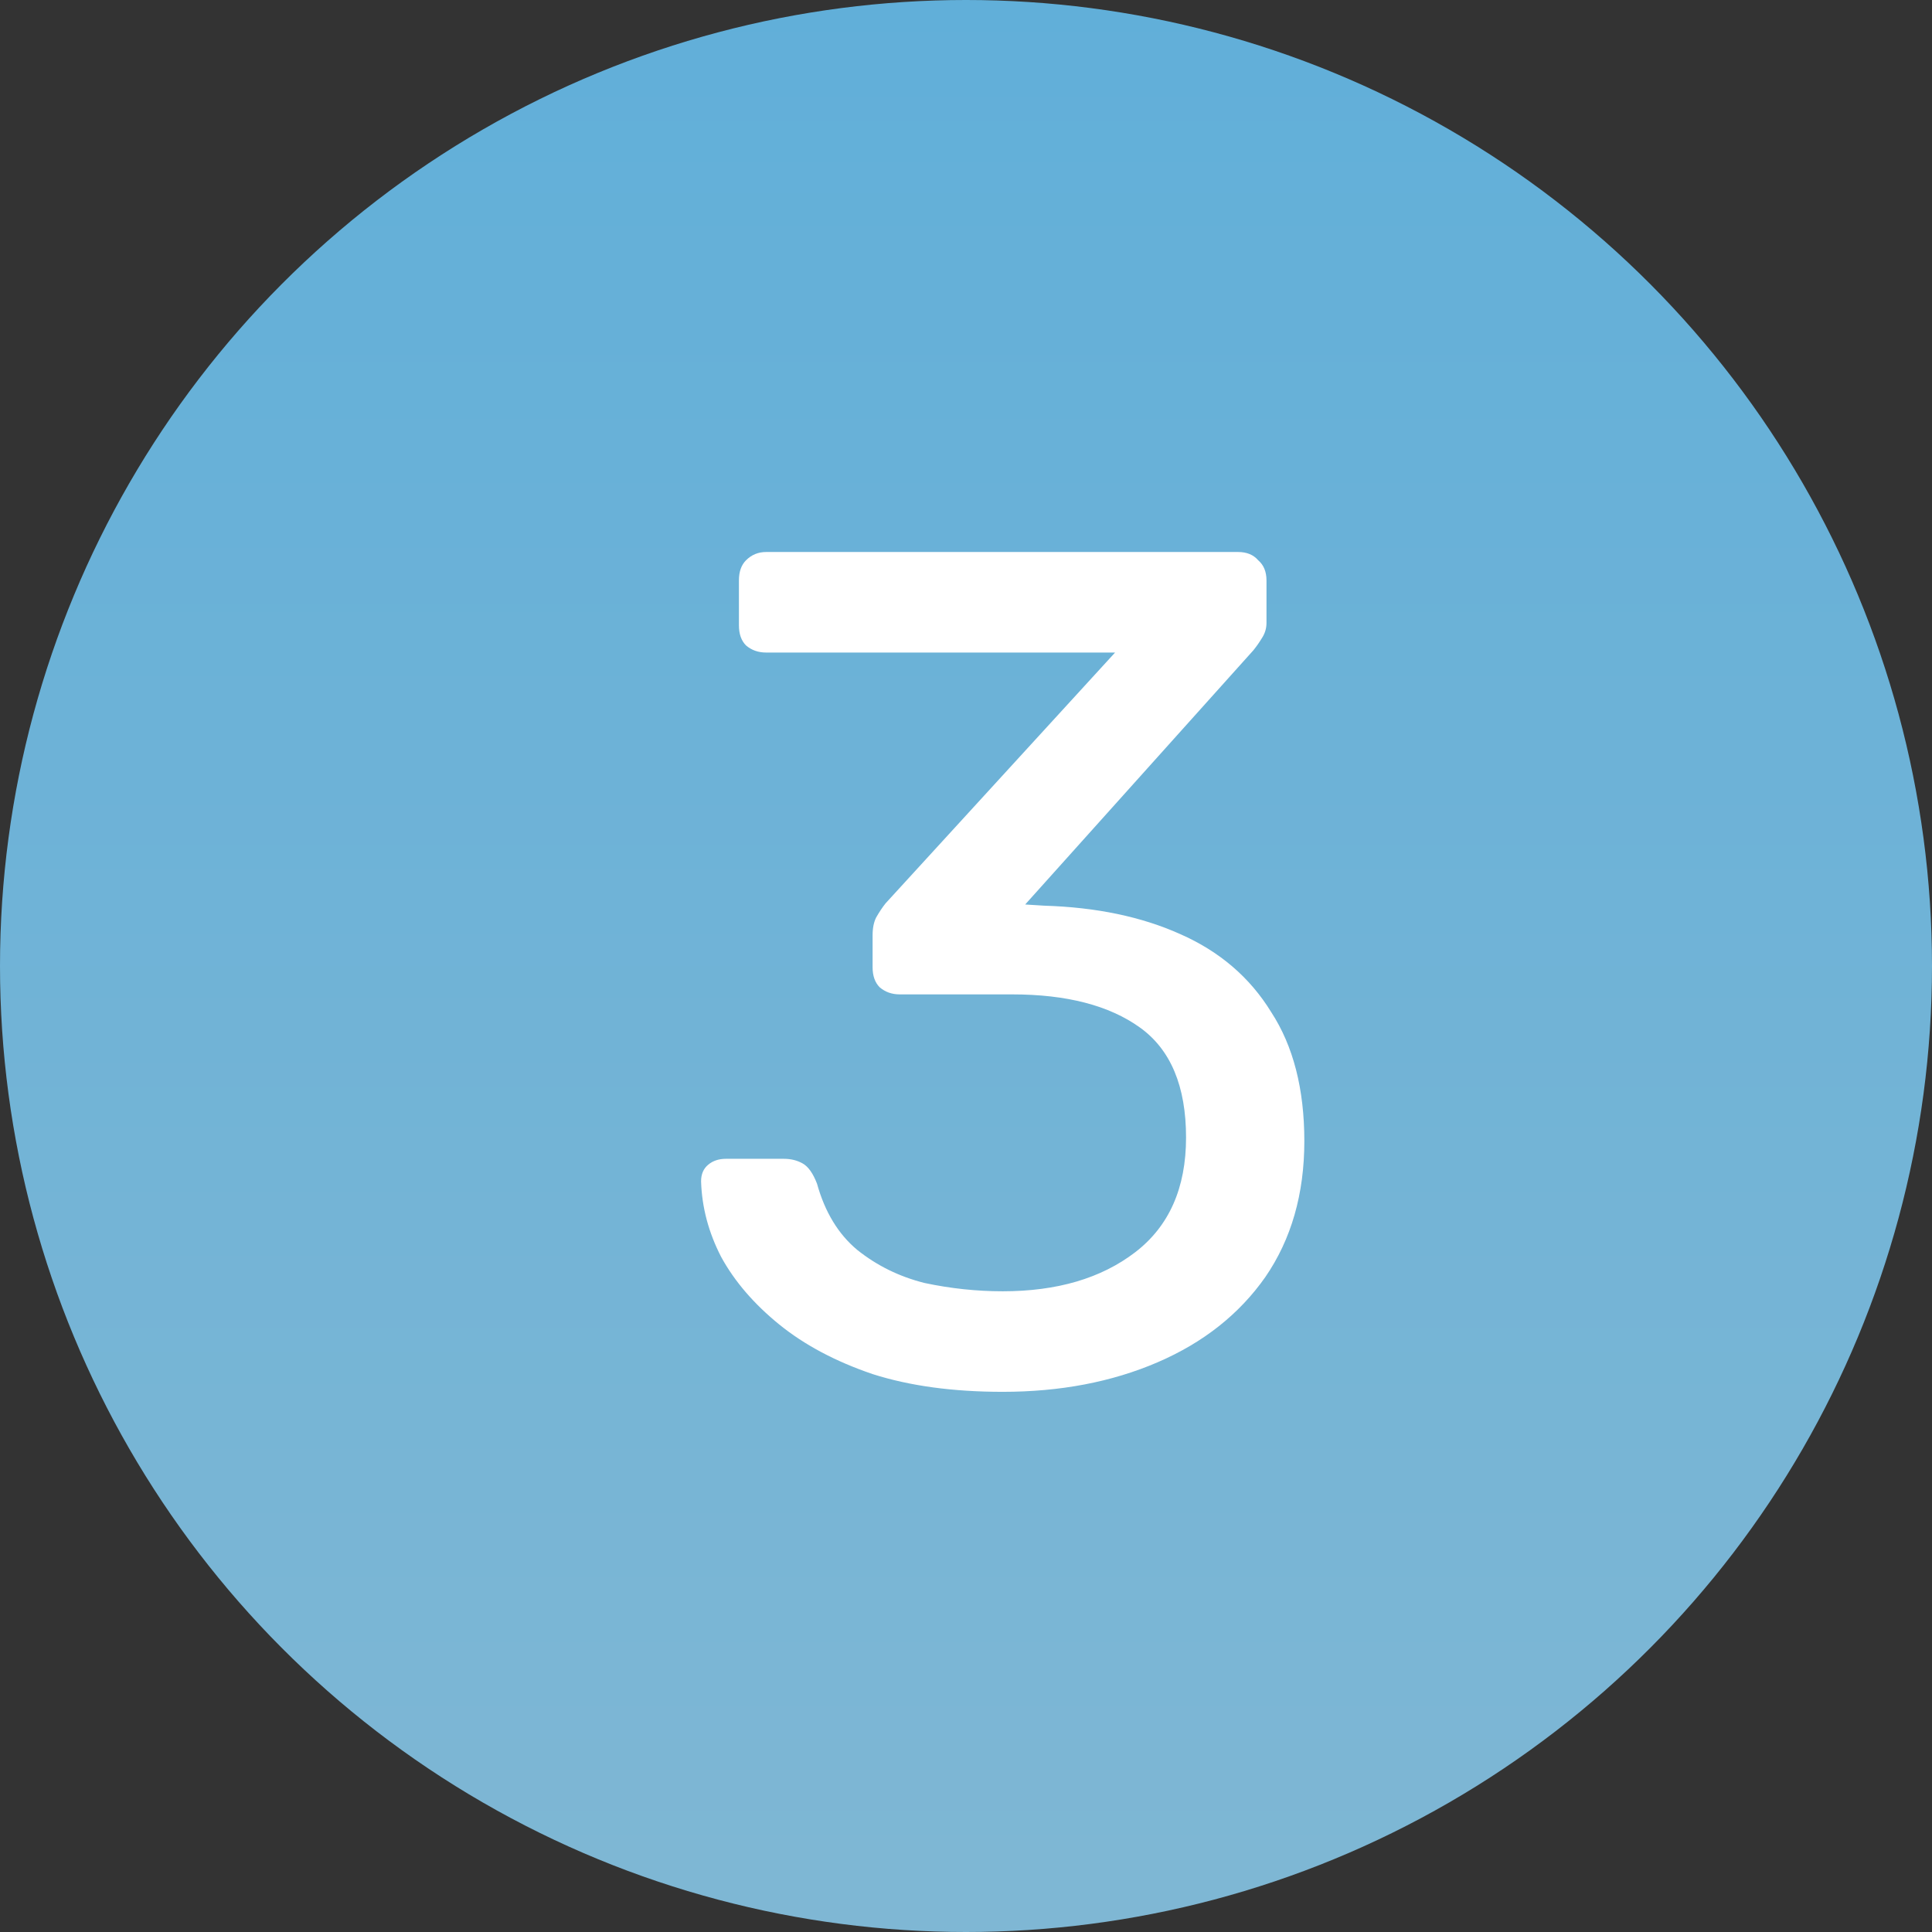
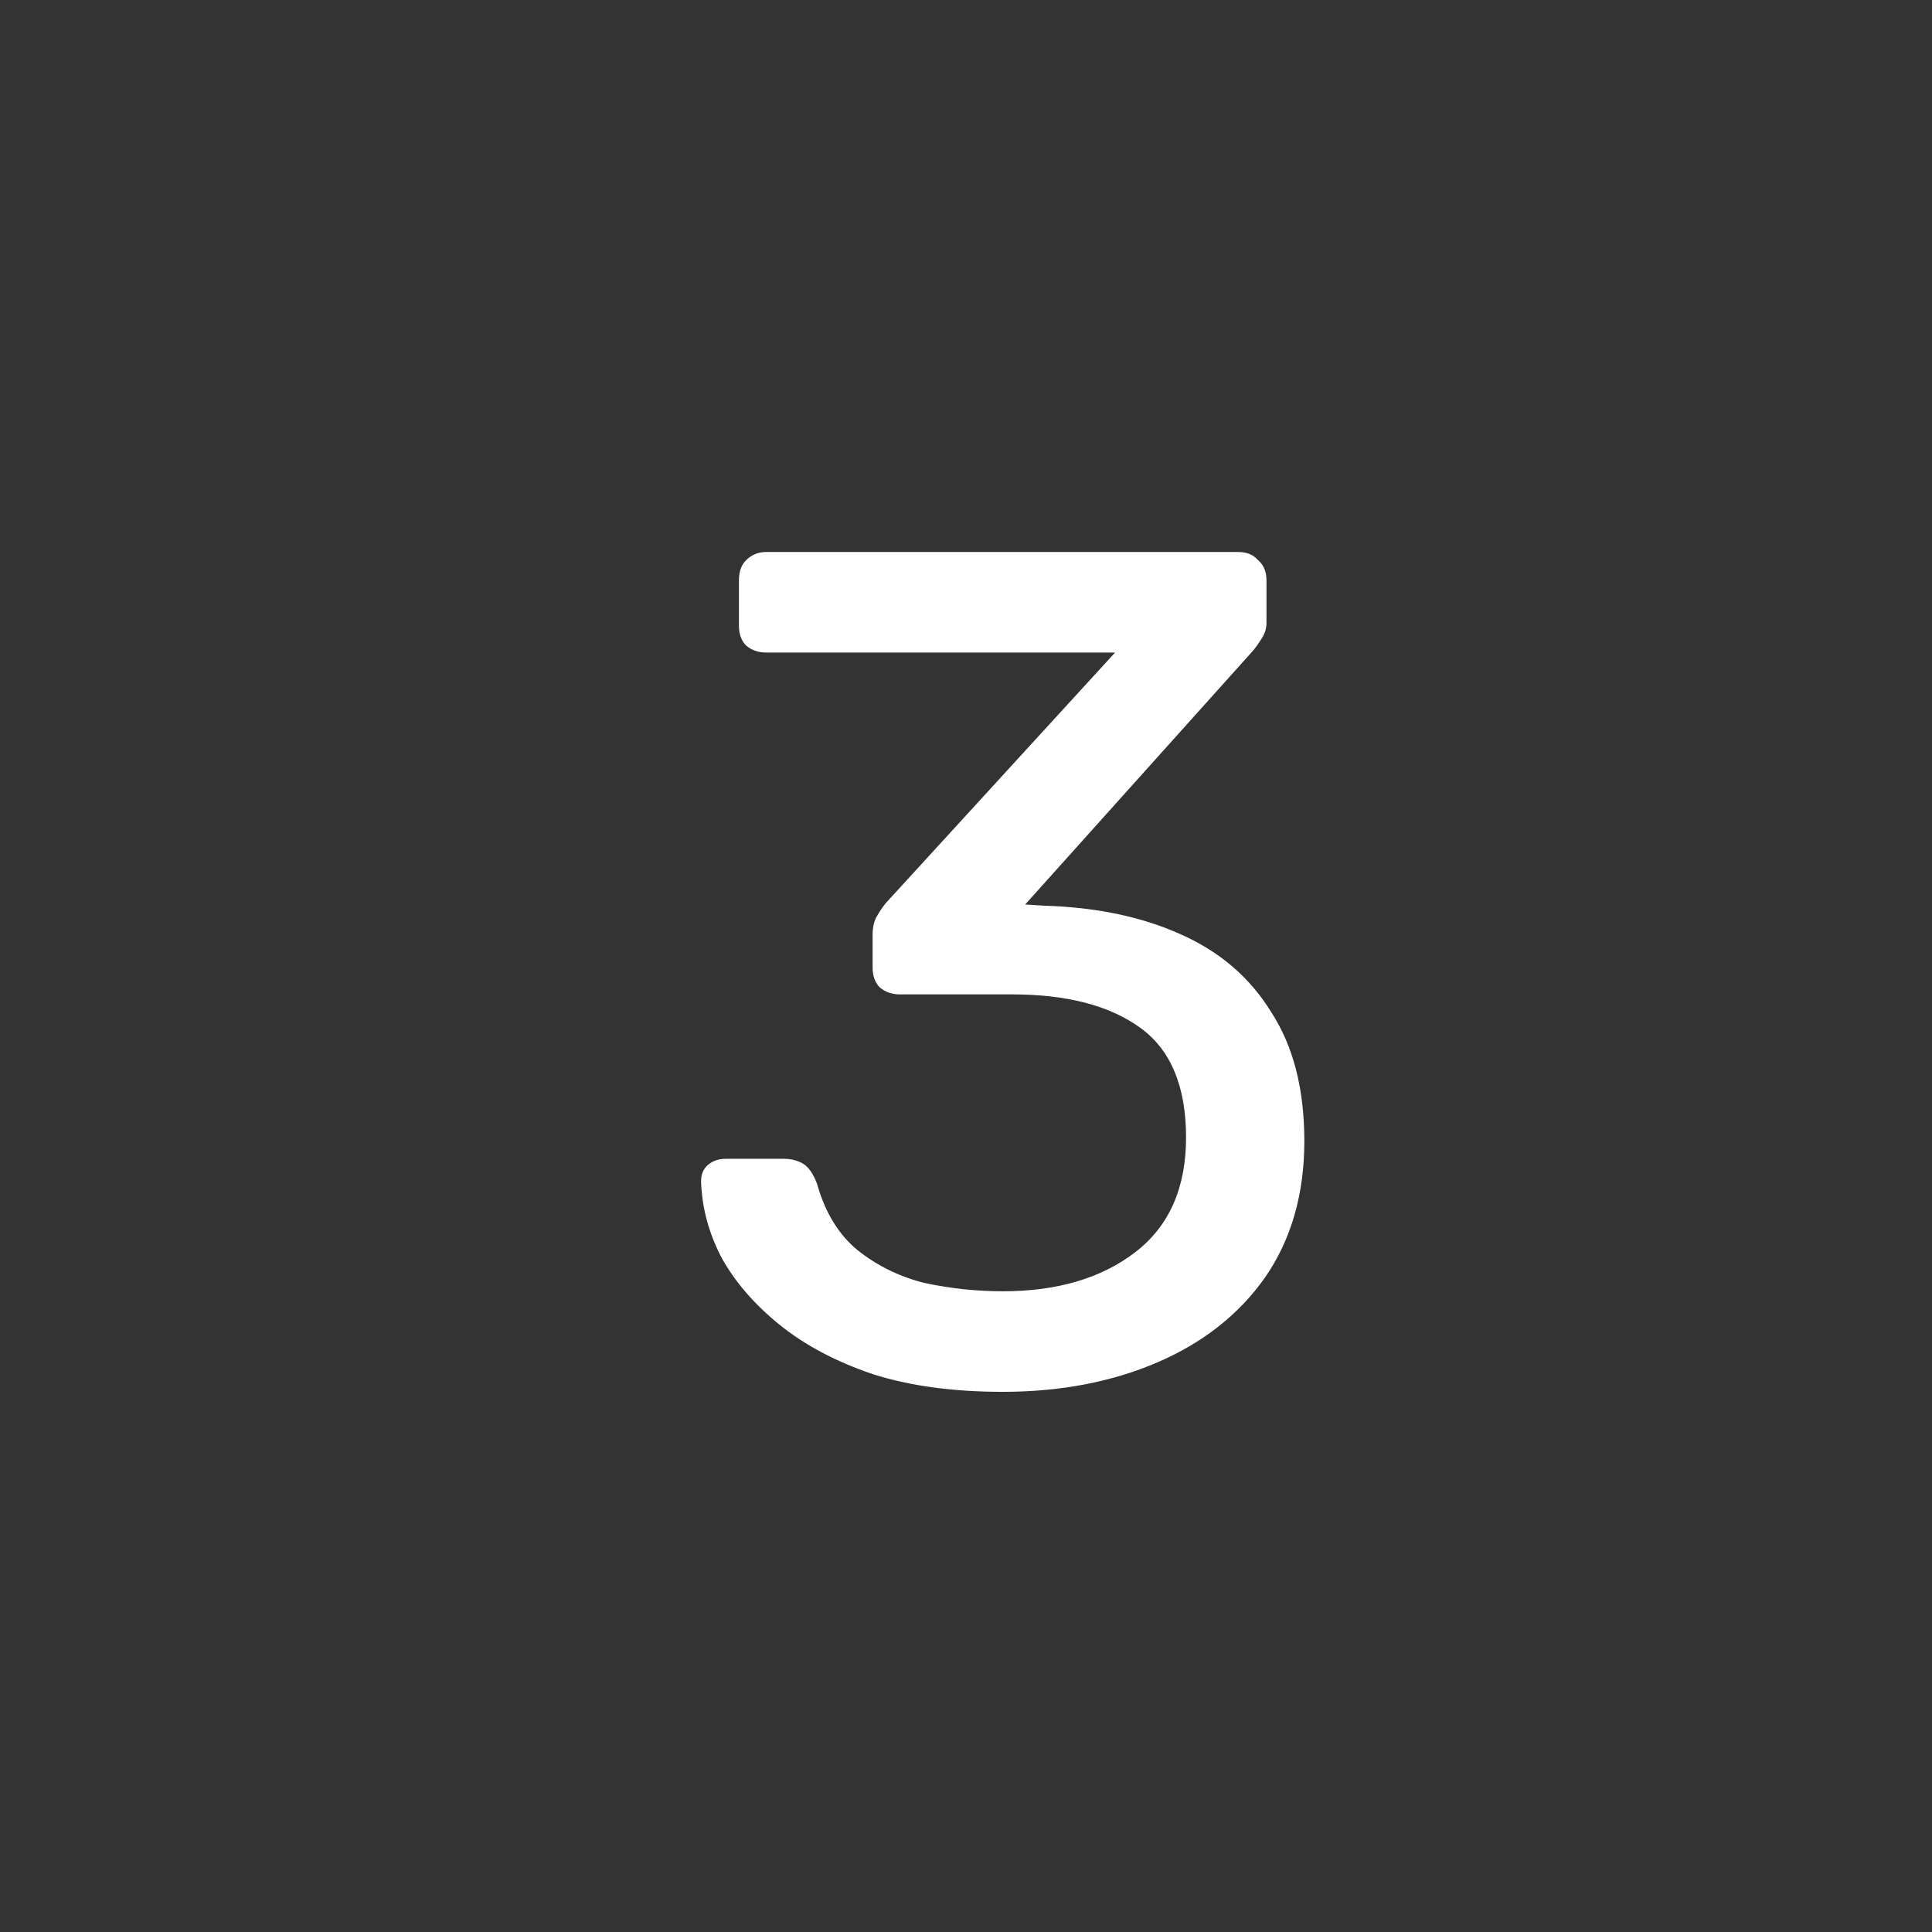
<svg xmlns="http://www.w3.org/2000/svg" width="49" height="49" viewBox="0 0 49 49" fill="none">
  <rect x="0" y="0" width="49" height="49" fill="#333333" stroke="none" />
-   <circle cx="24.5" cy="24.5" r="24.5" fill="url(#paint0_linear_21_288)" />
  <path d="M25.431 35.3C24.171 35.3 23.071 35.15 22.131 34.85C21.191 34.53 20.401 34.11 19.761 33.59C19.121 33.07 18.631 32.5 18.291 31.88C17.971 31.26 17.801 30.62 17.781 29.96C17.781 29.78 17.841 29.64 17.961 29.54C18.081 29.44 18.231 29.39 18.411 29.39H19.881C20.061 29.39 20.221 29.43 20.361 29.51C20.501 29.59 20.621 29.76 20.721 30.02C20.921 30.74 21.261 31.3 21.741 31.7C22.241 32.1 22.811 32.38 23.451 32.54C24.111 32.68 24.771 32.75 25.431 32.75C26.811 32.75 27.931 32.42 28.791 31.76C29.651 31.1 30.081 30.13 30.081 28.85C30.081 27.55 29.691 26.62 28.911 26.06C28.131 25.5 27.051 25.22 25.671 25.22H22.821C22.621 25.22 22.451 25.16 22.311 25.04C22.191 24.92 22.131 24.75 22.131 24.53V23.72C22.131 23.54 22.161 23.39 22.221 23.27C22.301 23.13 22.381 23.01 22.461 22.91L28.281 16.55H19.431C19.231 16.55 19.061 16.49 18.921 16.37C18.801 16.25 18.741 16.08 18.741 15.86V14.72C18.741 14.5 18.801 14.33 18.921 14.21C19.061 14.07 19.231 14 19.431 14H31.401C31.621 14 31.791 14.07 31.911 14.21C32.051 14.33 32.121 14.5 32.121 14.72V15.8C32.121 15.94 32.081 16.07 32.001 16.19C31.941 16.29 31.871 16.39 31.791 16.49L26.001 22.94L26.481 22.97C27.801 23.01 28.951 23.25 29.931 23.69C30.931 24.13 31.701 24.79 32.241 25.67C32.801 26.53 33.081 27.62 33.081 28.94C33.081 30.28 32.751 31.43 32.091 32.39C31.431 33.33 30.521 34.05 29.361 34.55C28.201 35.05 26.891 35.3 25.431 35.3Z" fill="white" />
  <defs>
    <linearGradient id="paint0_linear_21_288" x1="24.5" y1="0" x2="24.5" y2="49" gradientUnits="userSpaceOnUse">
      <stop stop-color="#61AFD9" />
      <stop offset="1" stop-color="#7FB7D4" />
    </linearGradient>
  </defs>
</svg>